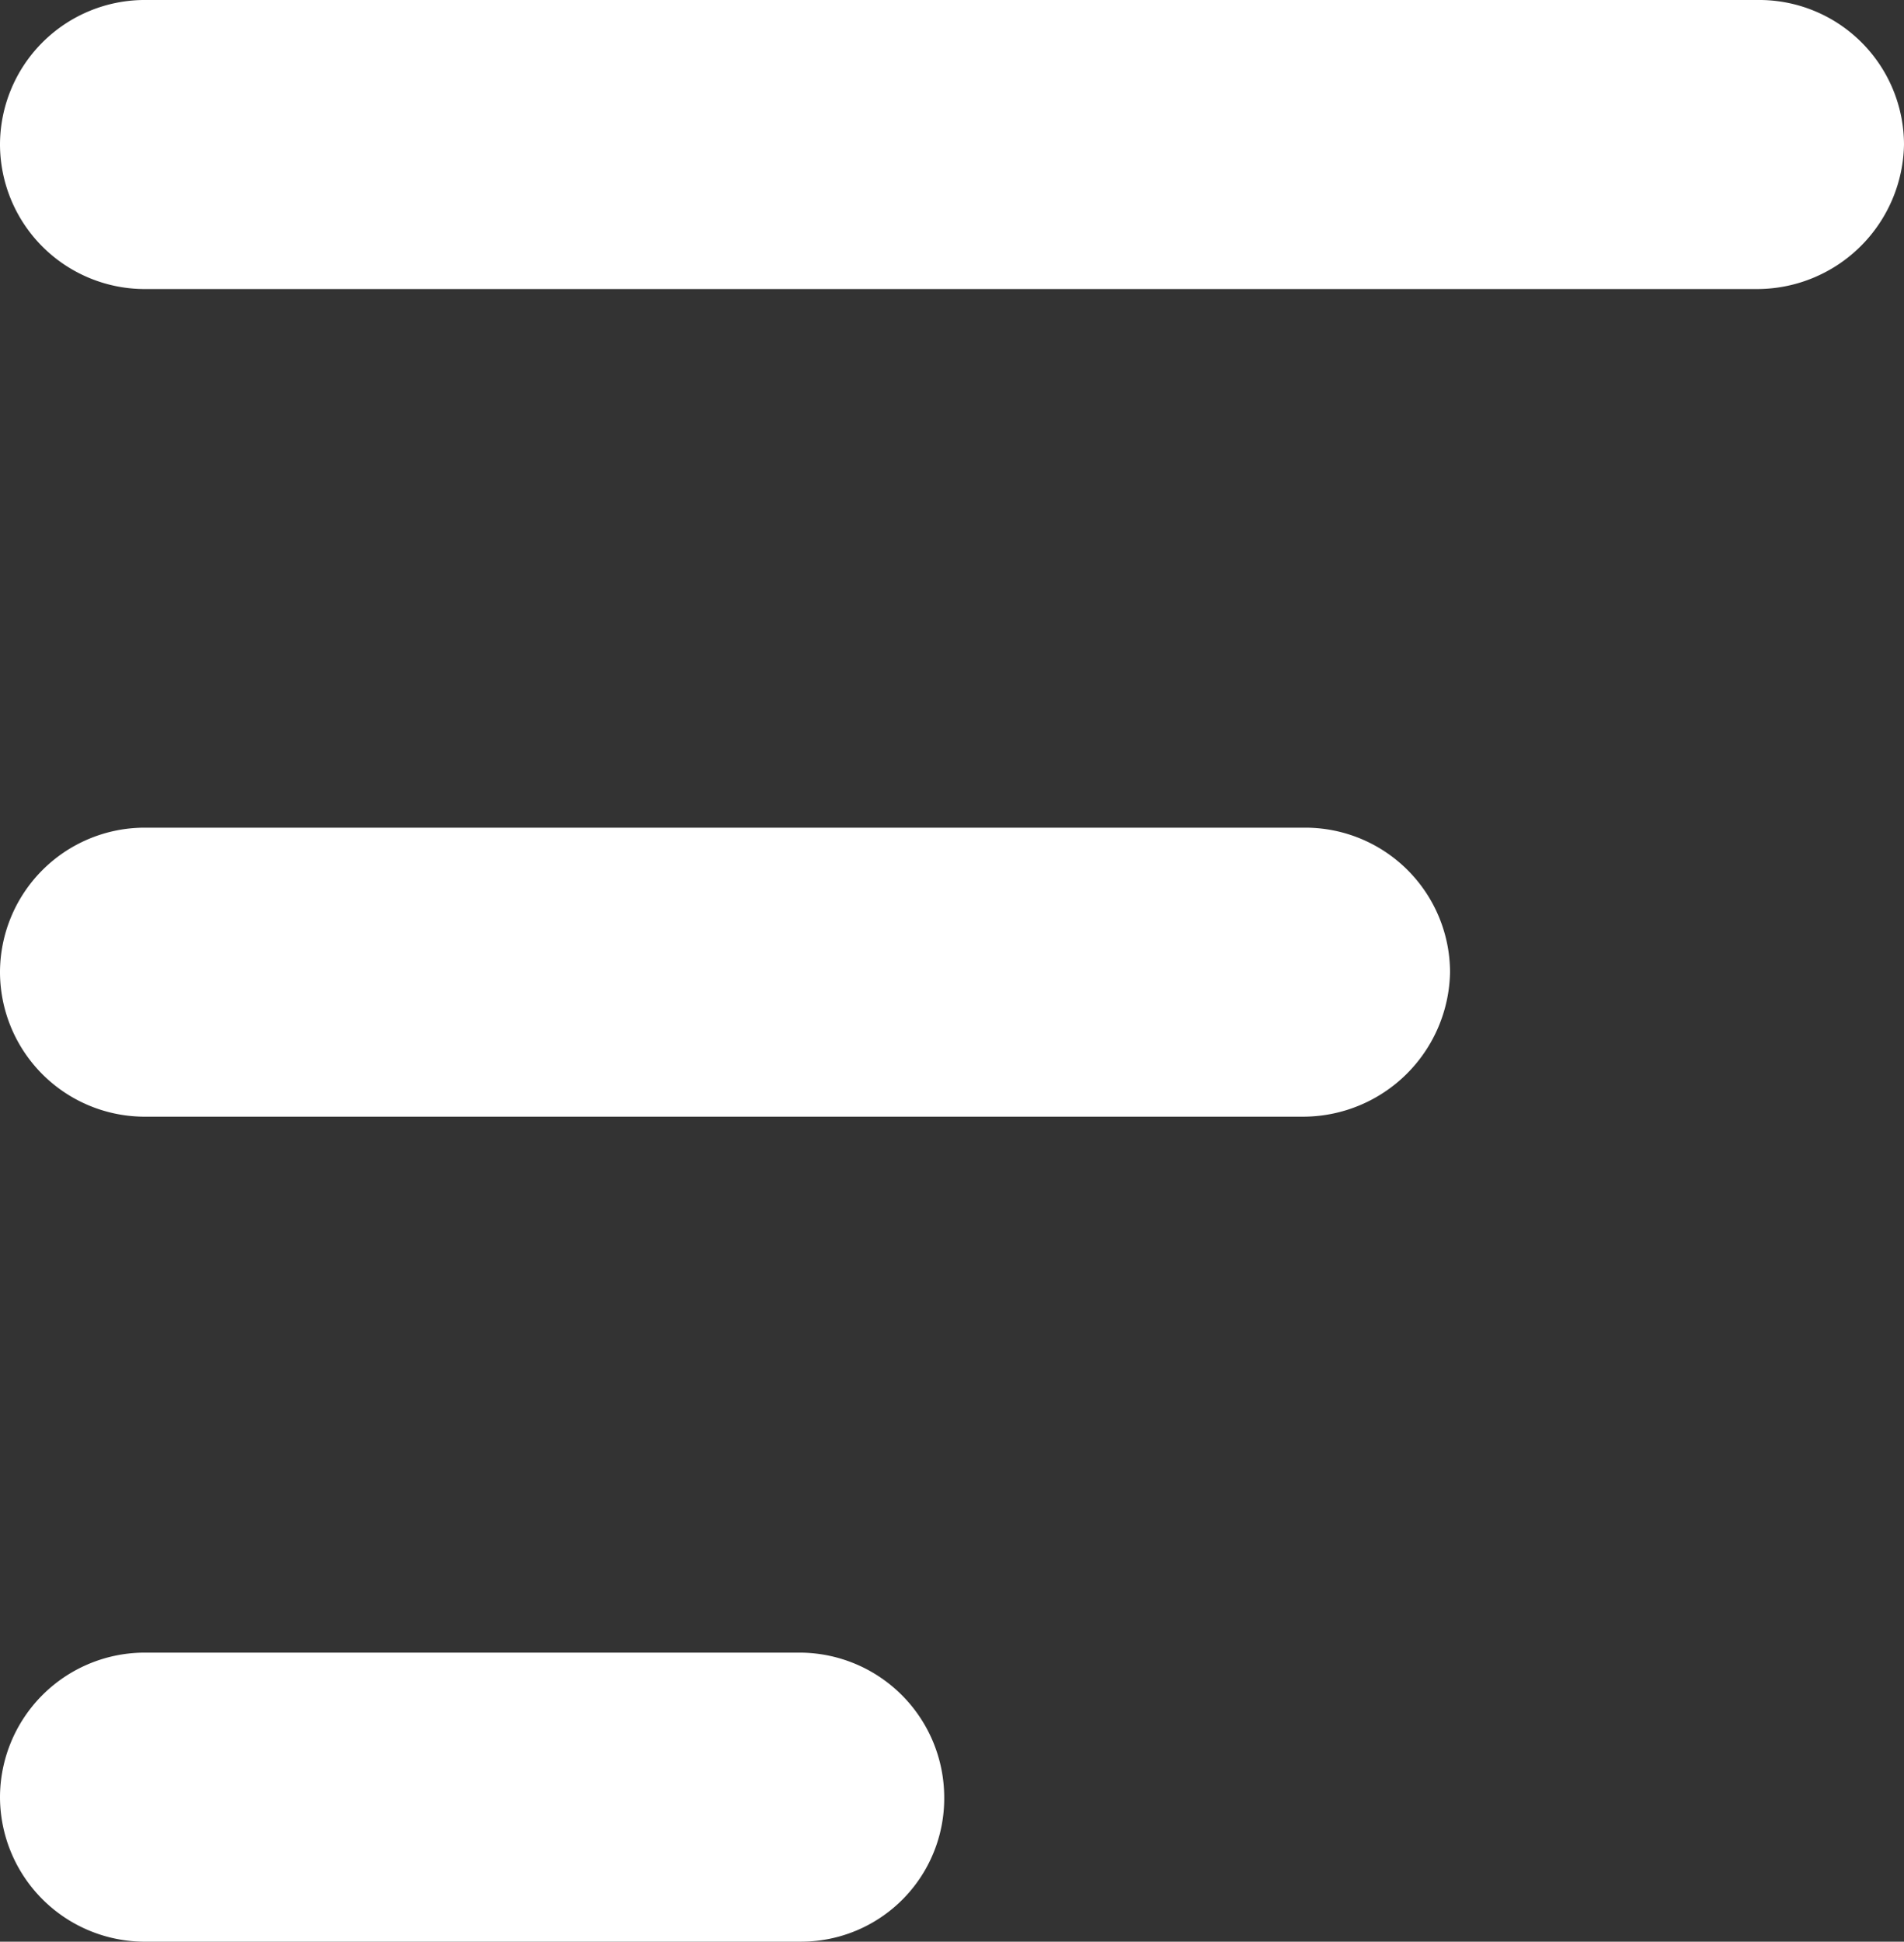
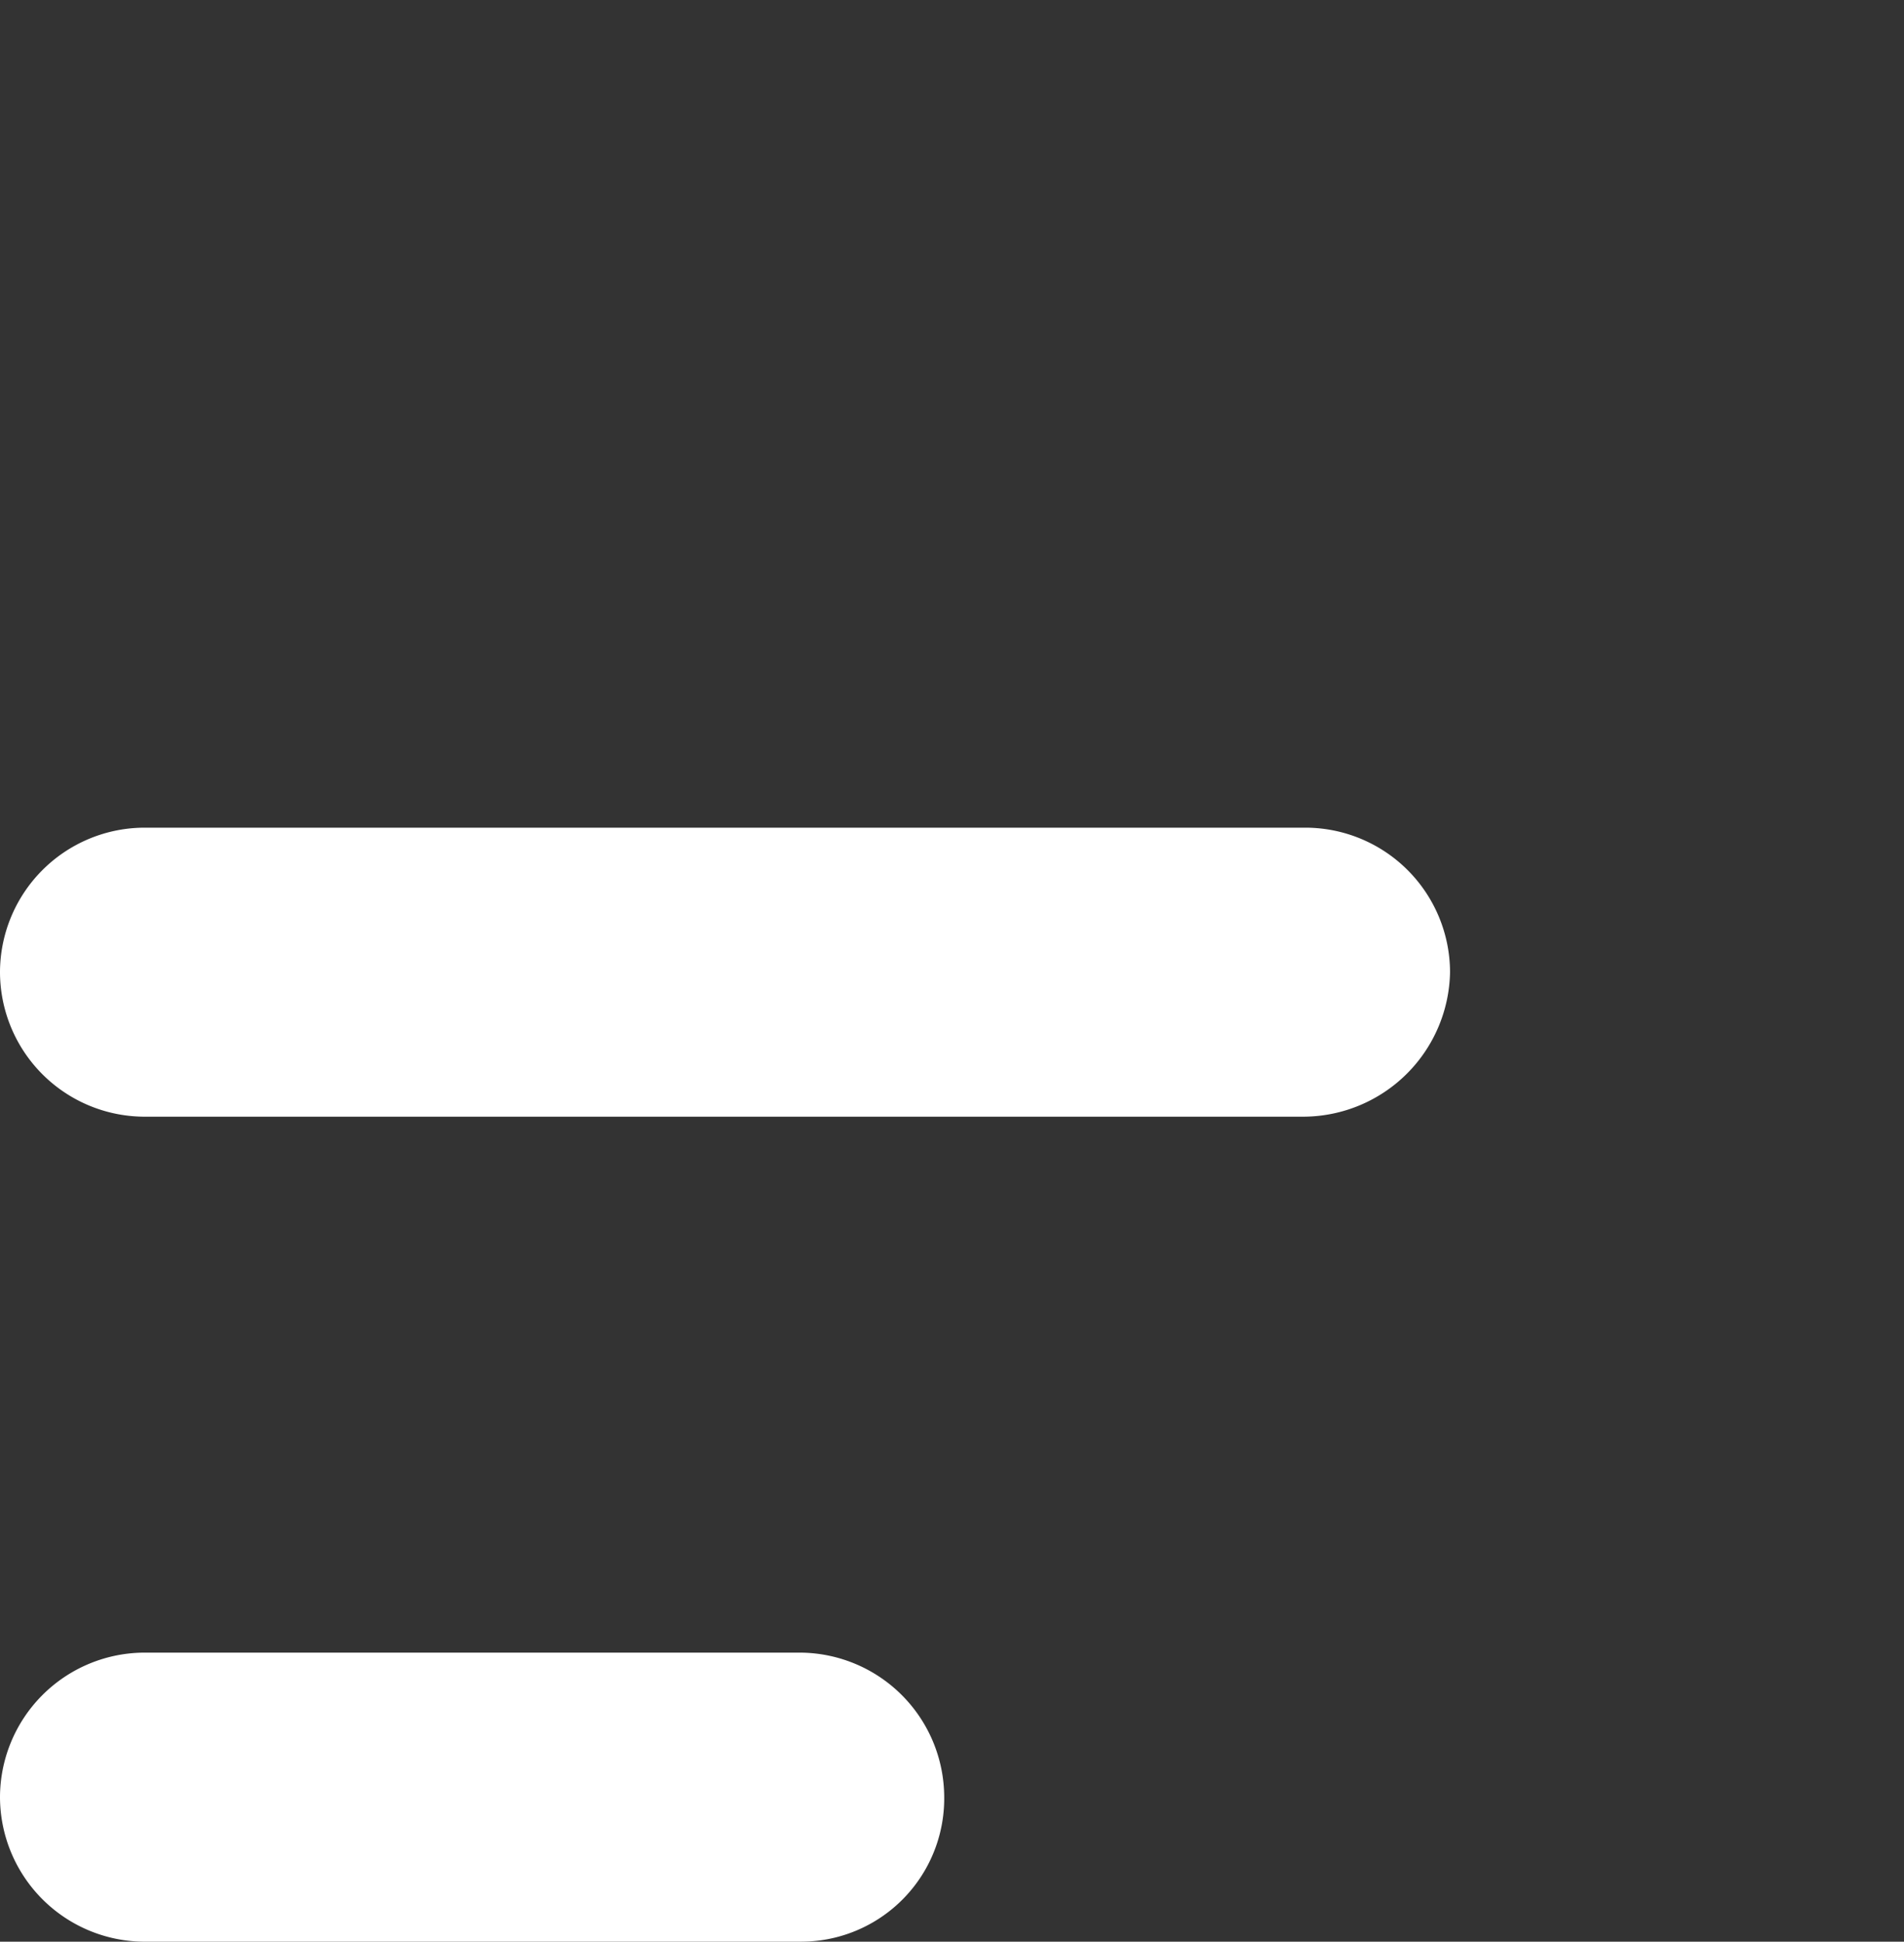
<svg xmlns="http://www.w3.org/2000/svg" id="Layer_1" data-name="Layer 1" viewBox="0 0 41.074 41.873">
  <rect x="0" y="0" width="41.074" height="41.873" fill="#333333" stroke="none" />
  <path d="M31.733,28.309H6.664a3.124,3.124,0,0,1-3.078-3.116h0a3.124,3.124,0,0,1,3.078-3.116H31.789a3.124,3.124,0,0,1,3.078,3.116h0A3.173,3.173,0,0,1,31.733,28.309Z" transform="translate(-3.586 -4.228)" fill="#fff" />
  <path d="M20.877,46.1H6.664a3.125,3.125,0,0,1-3.078-3.116h0a3.125,3.125,0,0,1,3.078-3.117H20.877a3.125,3.125,0,0,1,3.078,3.117h0A3.088,3.088,0,0,1,20.877,46.1Z" transform="translate(-3.586 -4.228)" fill="#fff" />
-   <path d="M41.526,10.461H6.664A3.125,3.125,0,0,1,3.586,7.345h0A3.125,3.125,0,0,1,6.664,4.228H41.582A3.125,3.125,0,0,1,44.66,7.345h0A3.173,3.173,0,0,1,41.526,10.461Z" transform="translate(-3.586 -4.228)" fill="#fff" />
</svg>